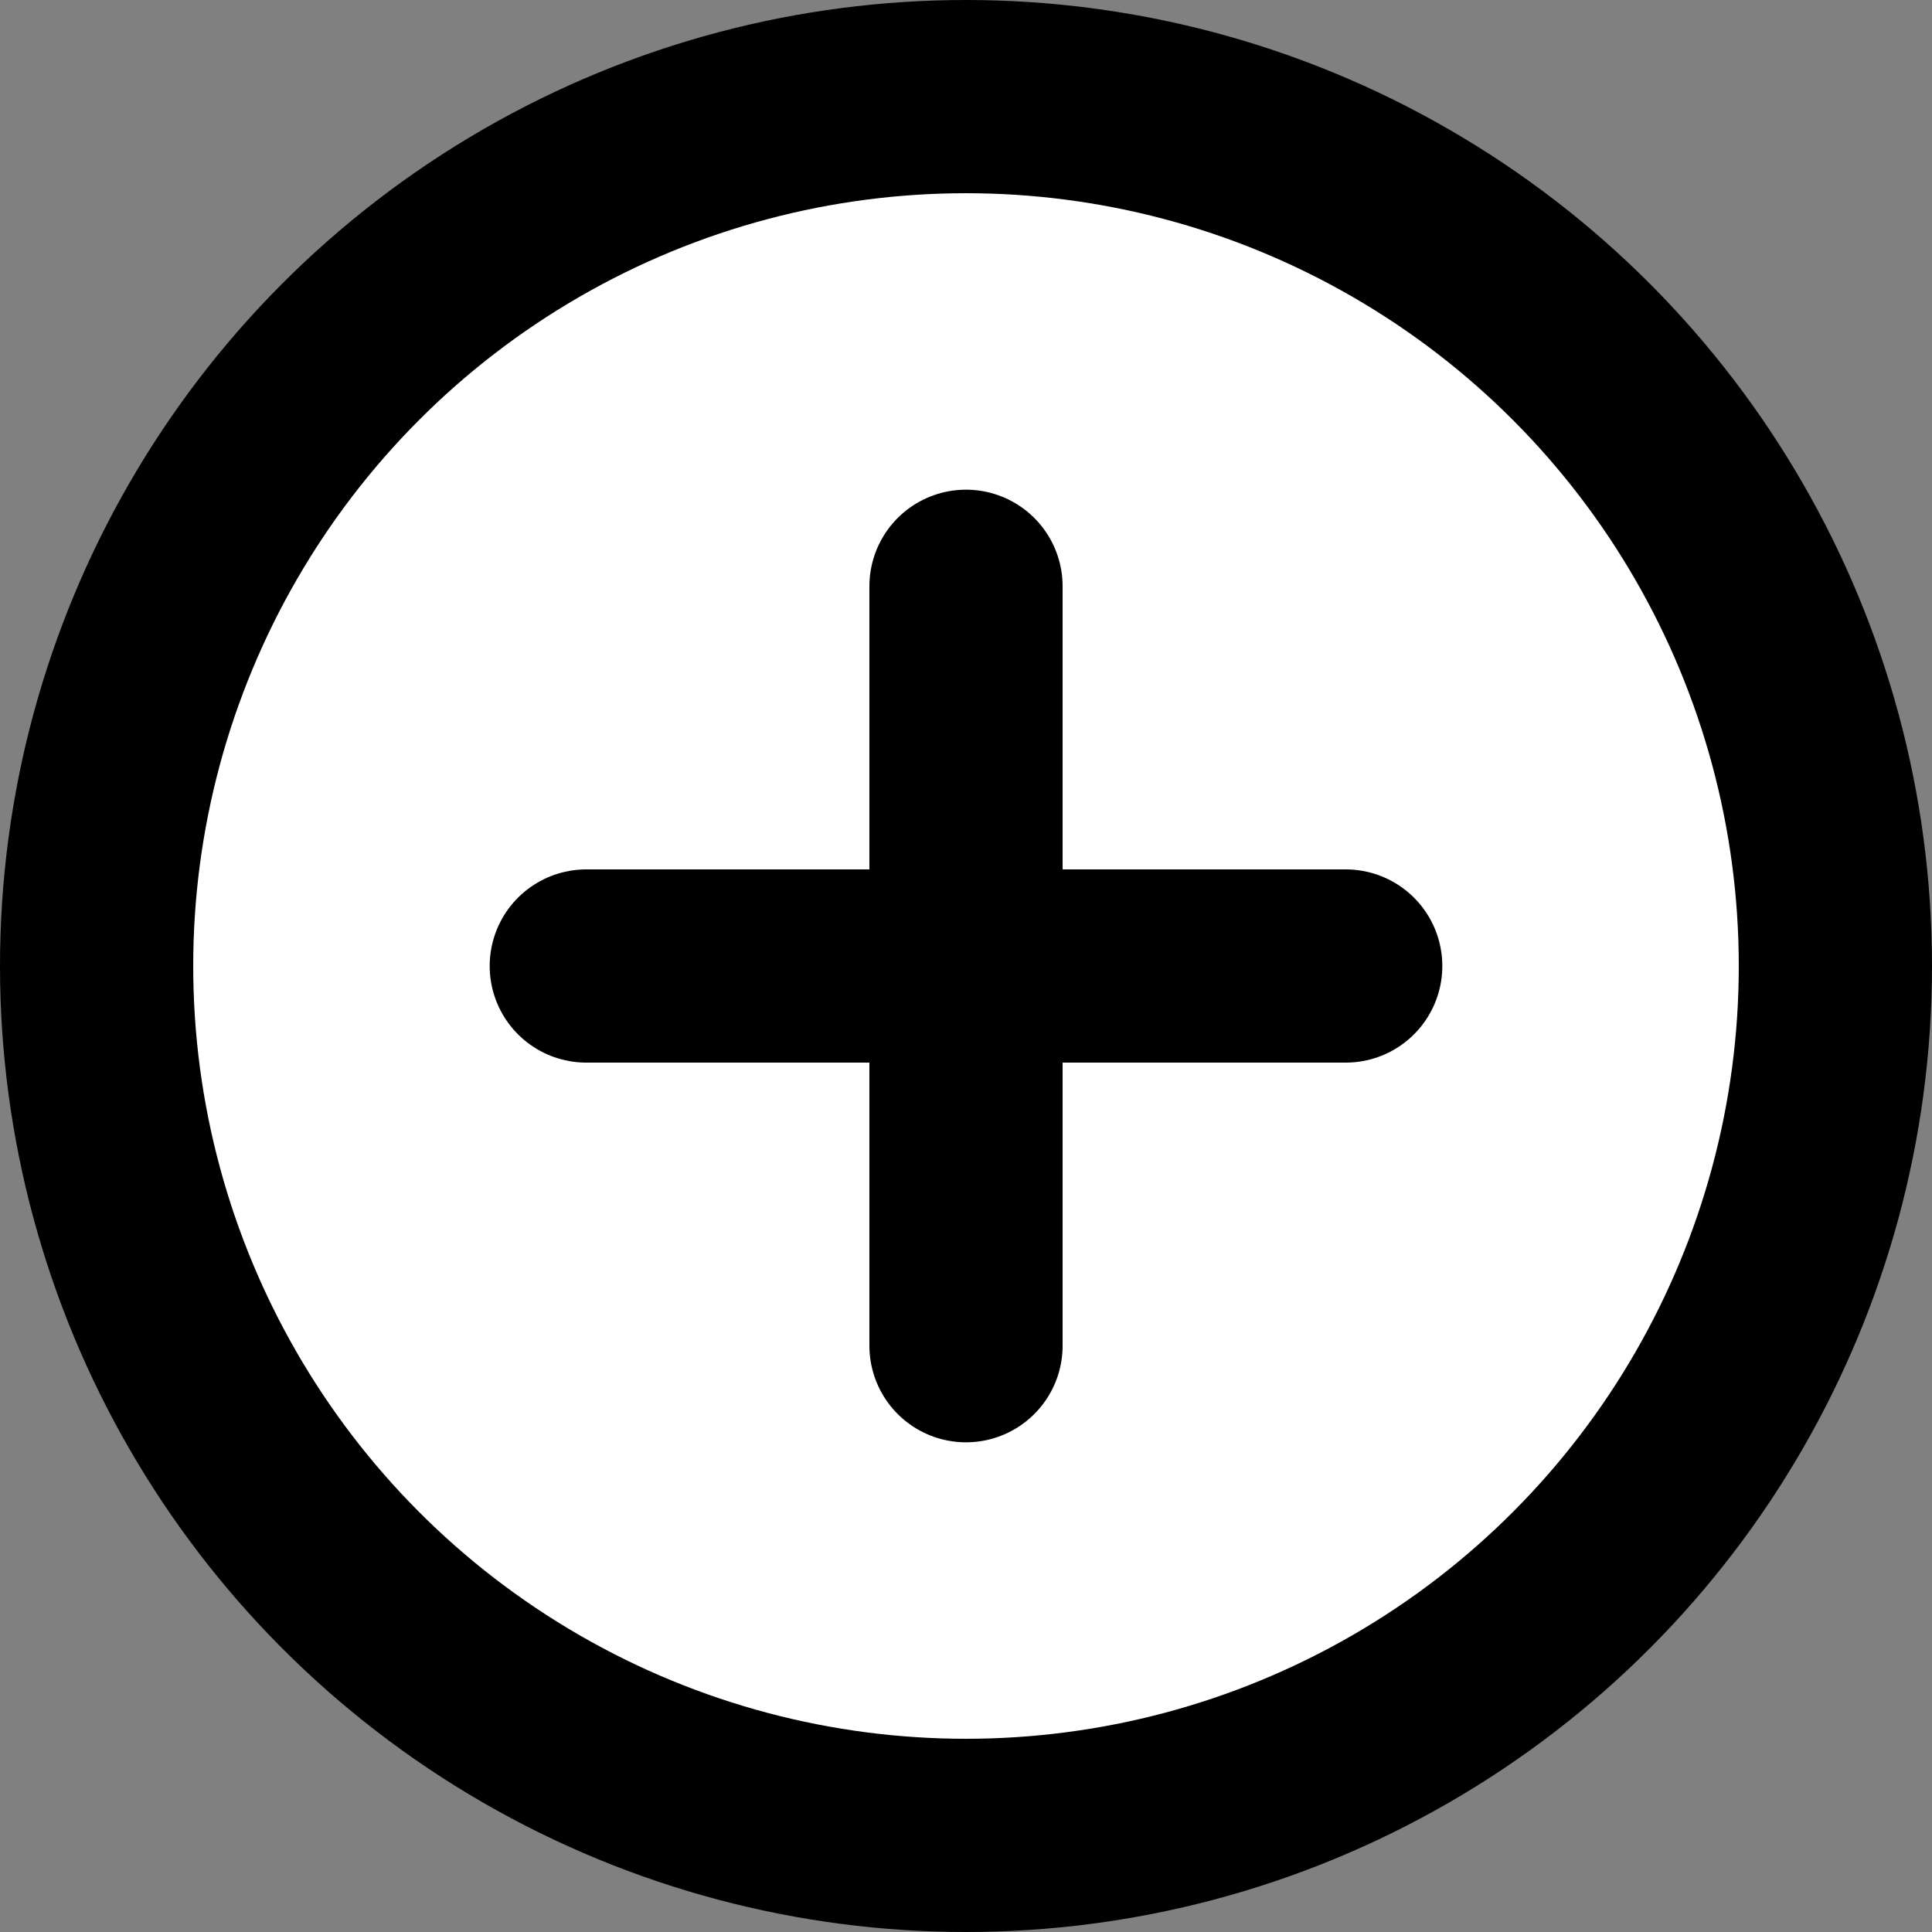
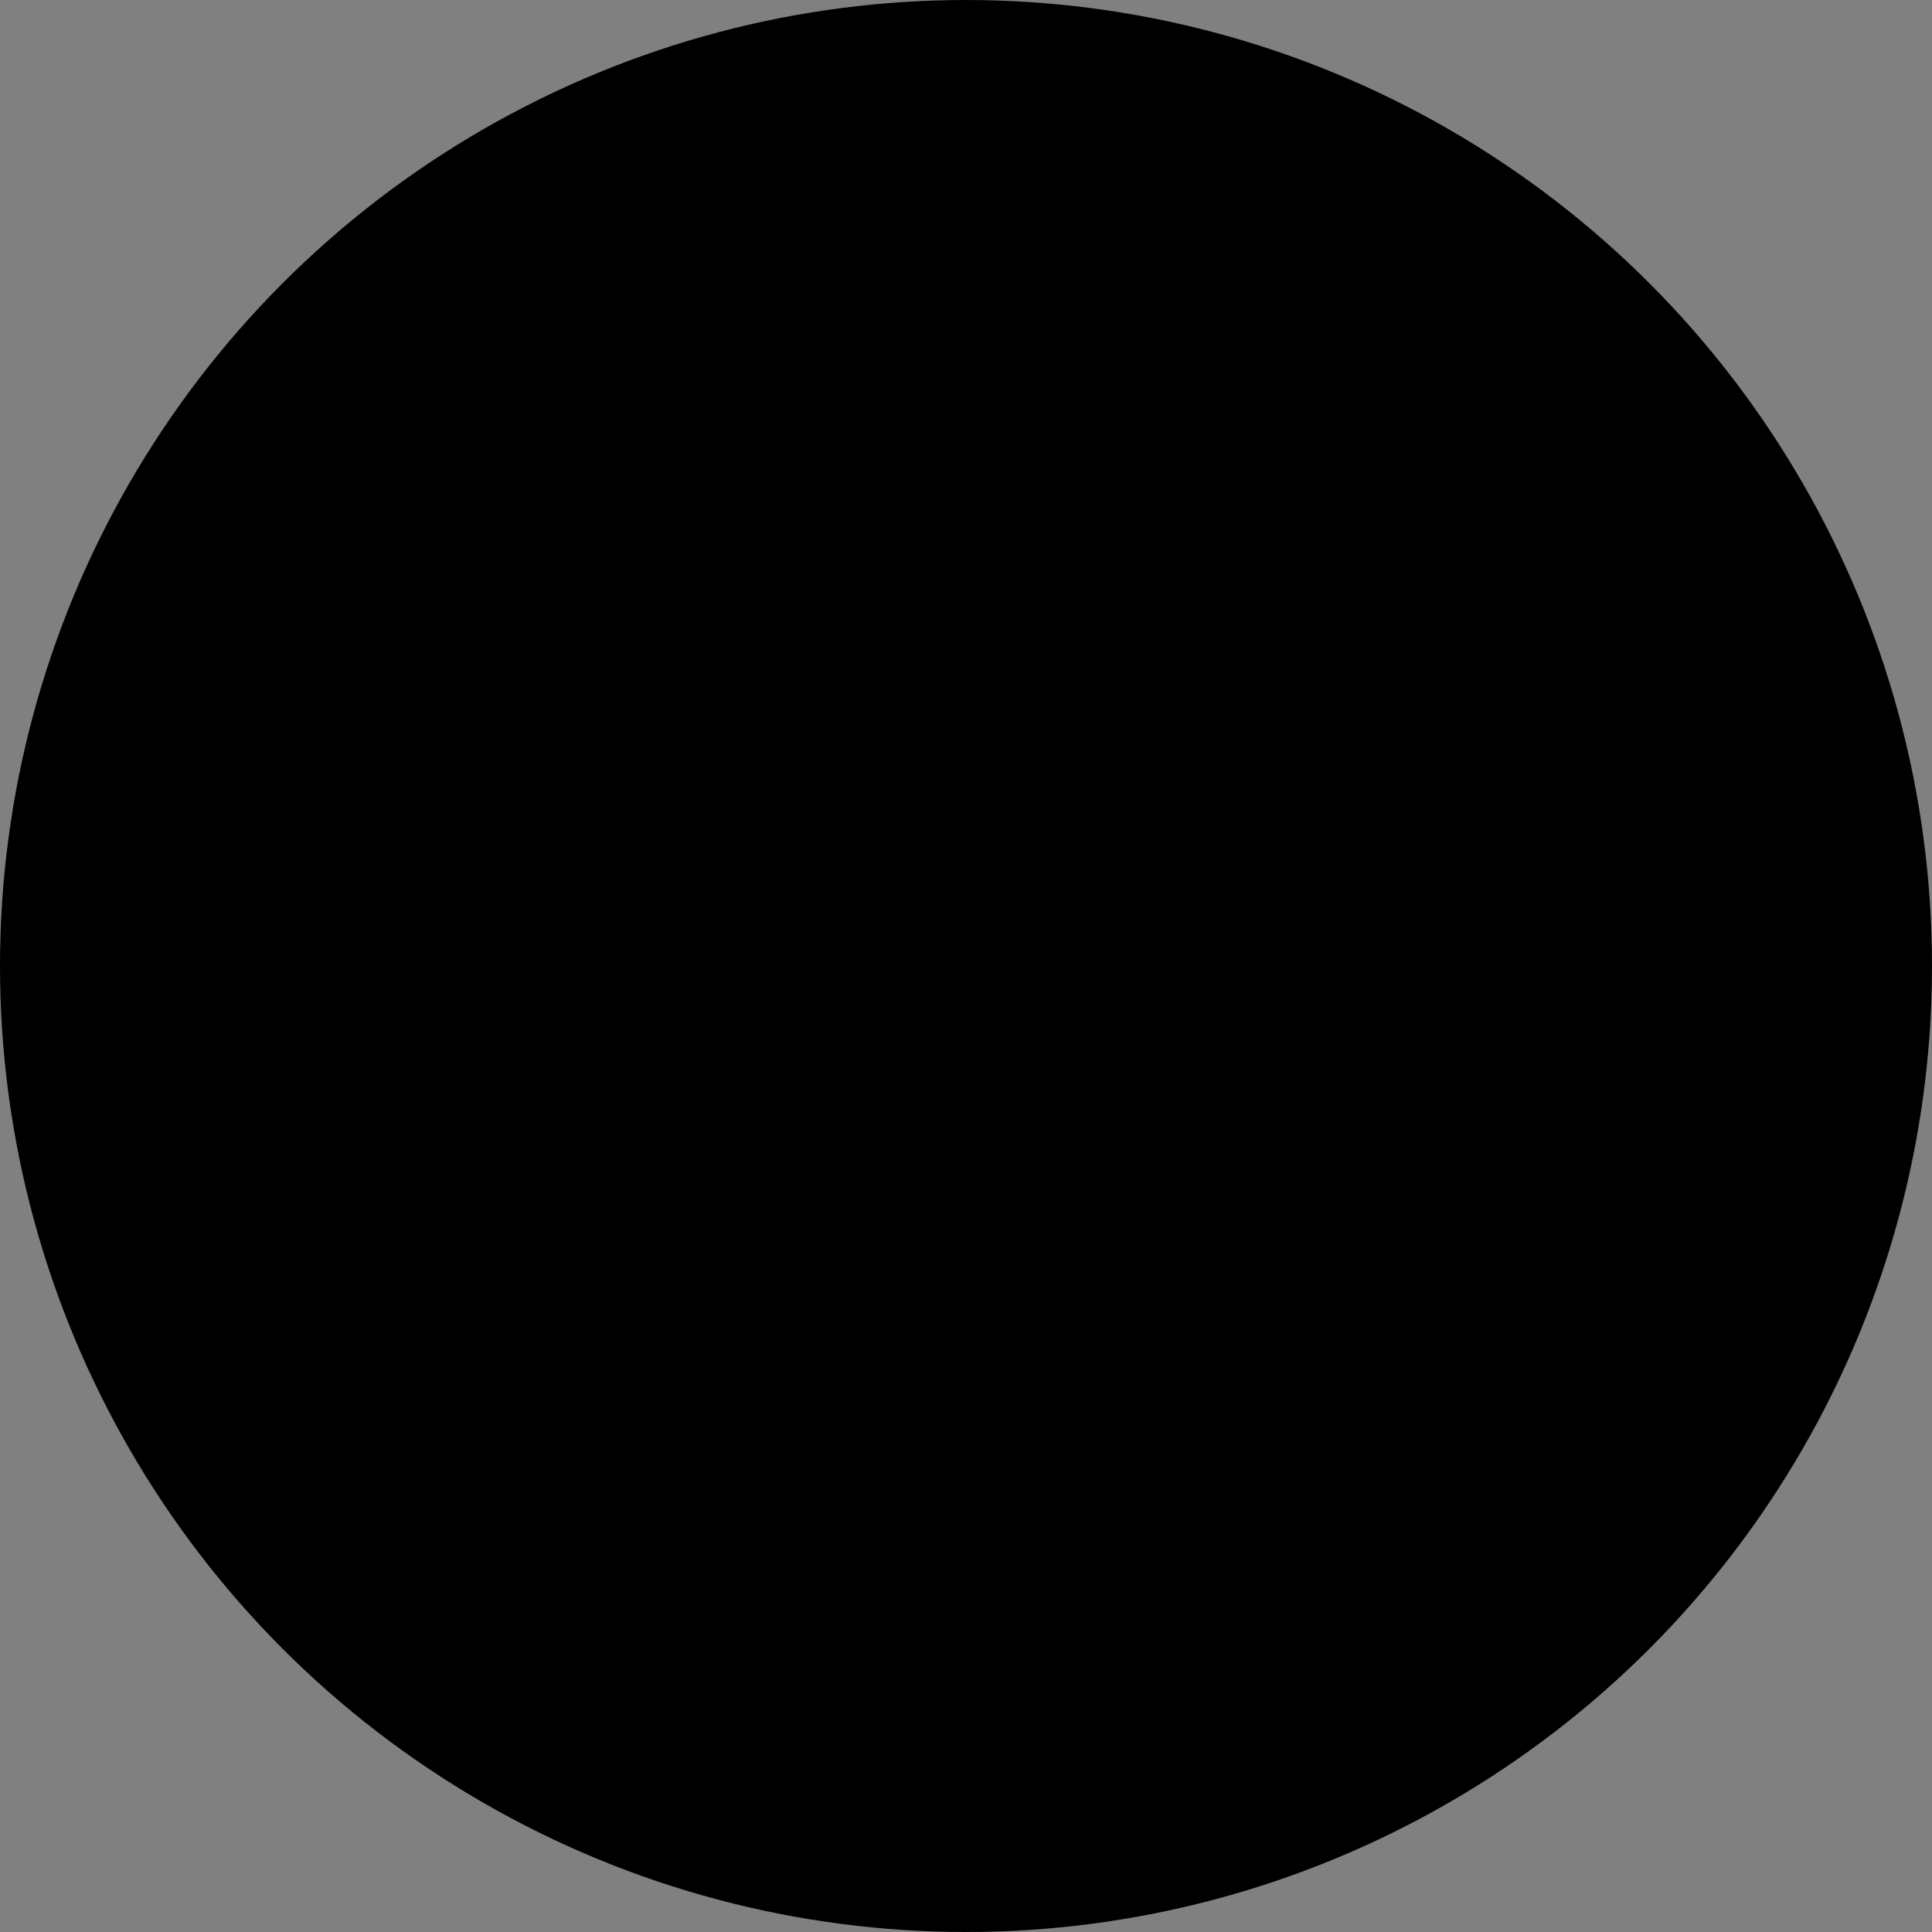
<svg xmlns="http://www.w3.org/2000/svg" xmlns:ns1="http://www.inkscape.org/namespaces/inkscape" xmlns:ns2="http://sodipodi.sourceforge.net/DTD/sodipodi-0.dtd" width="100" height="100" viewBox="0 0 26.458 26.458" version="1.1" id="svg5" ns1:export-filename="plus-circle.svg" ns1:export-xdpi="96" ns1:export-ydpi="96">
  <rect x="0" y="0" width="26.458" height="26.458" fill="#808080" stroke="none" />
  <ns2:namedview id="namedview7" pagecolor="#ffffff" bordercolor="#000000" borderopacity="0.25" ns1:showpageshadow="2" ns1:pageopacity="0.0" ns1:pagecheckerboard="0" ns1:deskcolor="#d1d1d1" ns1:document-units="mm" showgrid="false" />
  <defs id="defs2" />
  <g ns1:label="Layer 1" ns1:groupmode="layer" id="layer1">
    <circle style="fill:#000000;fill-opacity:1;stroke:none;stroke-width:4.105;stroke-linecap:round;stroke-dasharray:none;stroke-opacity:1;paint-order:markers stroke fill" id="path2563" cx="13.229" cy="13.229" r="13.229" />
-     <circle style="fill:#ffffff;fill-opacity:1;stroke:none;stroke-width:3.284;stroke-linecap:round;stroke-dasharray:none;stroke-opacity:1;paint-order:markers stroke fill" id="path2563-3" cx="13.229" cy="13.229" r="10.583" />
-     <path style="fill:none;stroke:#000000;stroke-width:2.646;stroke-linecap:round;stroke-dasharray:none;stroke-opacity:1;paint-order:markers stroke fill" d="M 13.229,8.029 V 18.429" id="path2509" />
    <path style="fill:none;stroke:#000000;stroke-width:2.646;stroke-linecap:round;stroke-dasharray:none;stroke-opacity:1;paint-order:markers stroke fill" d="M 18.429,13.229 H 8.029" id="path2509-6" />
  </g>
</svg>